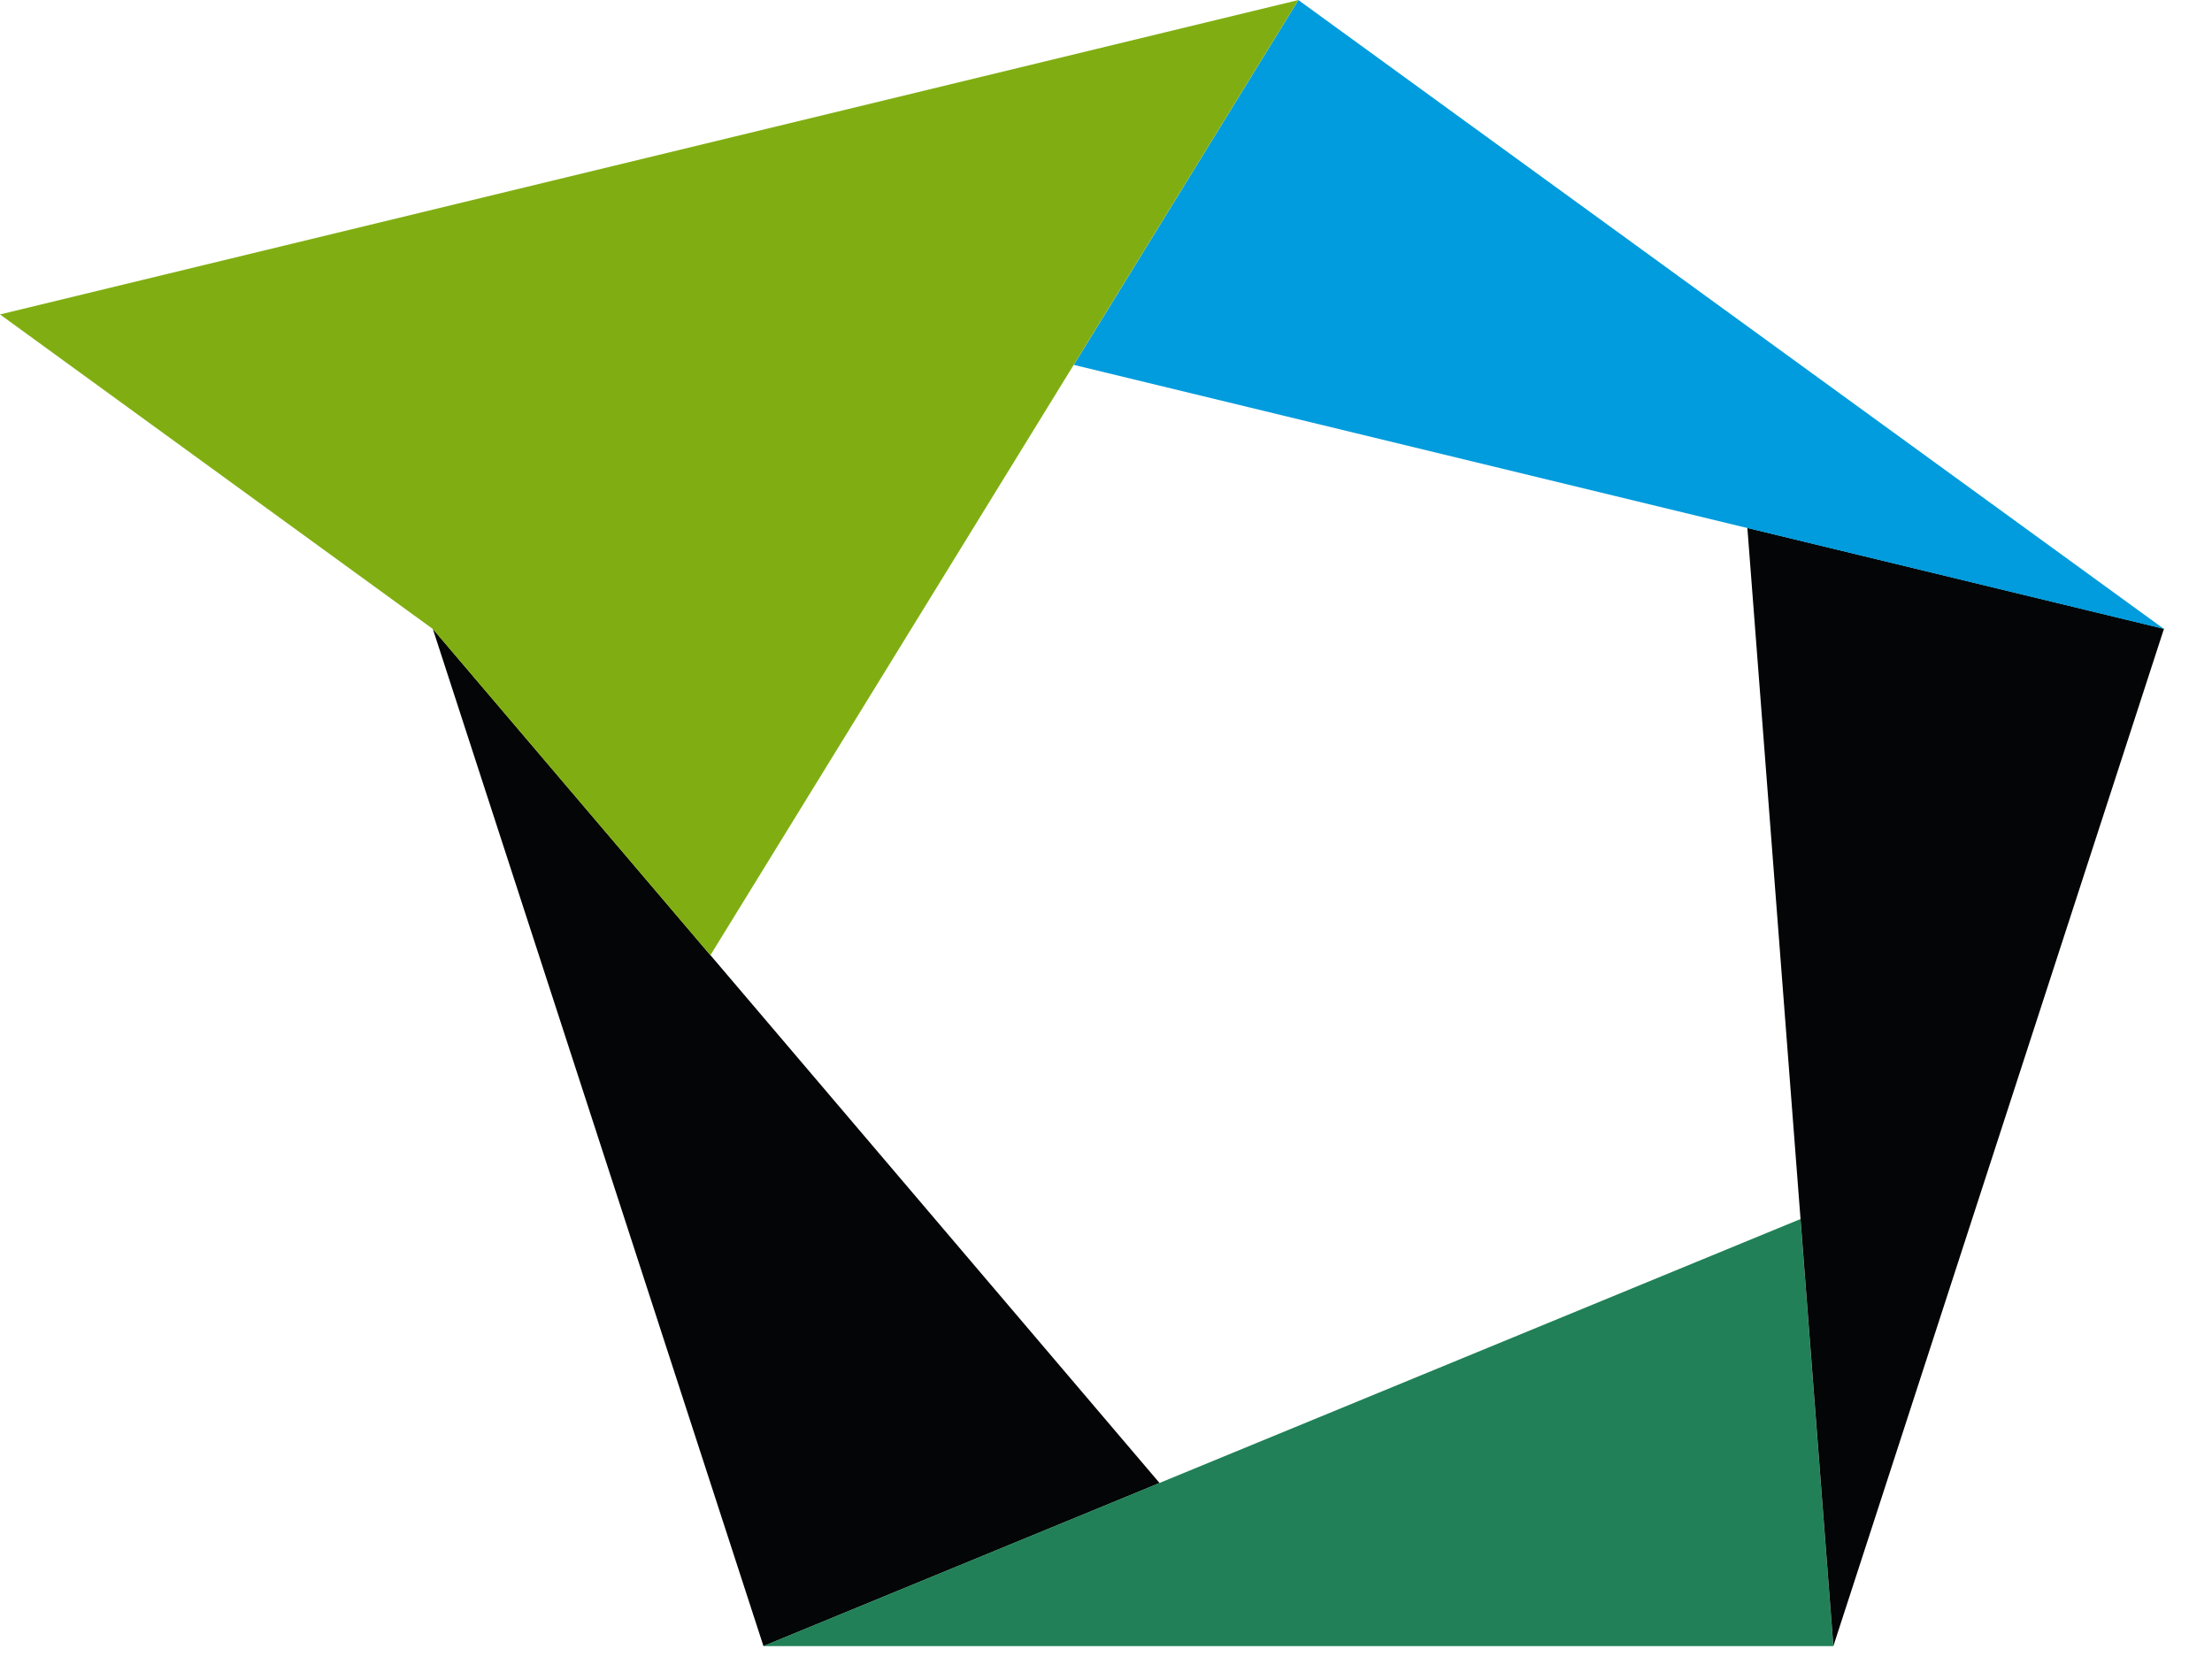
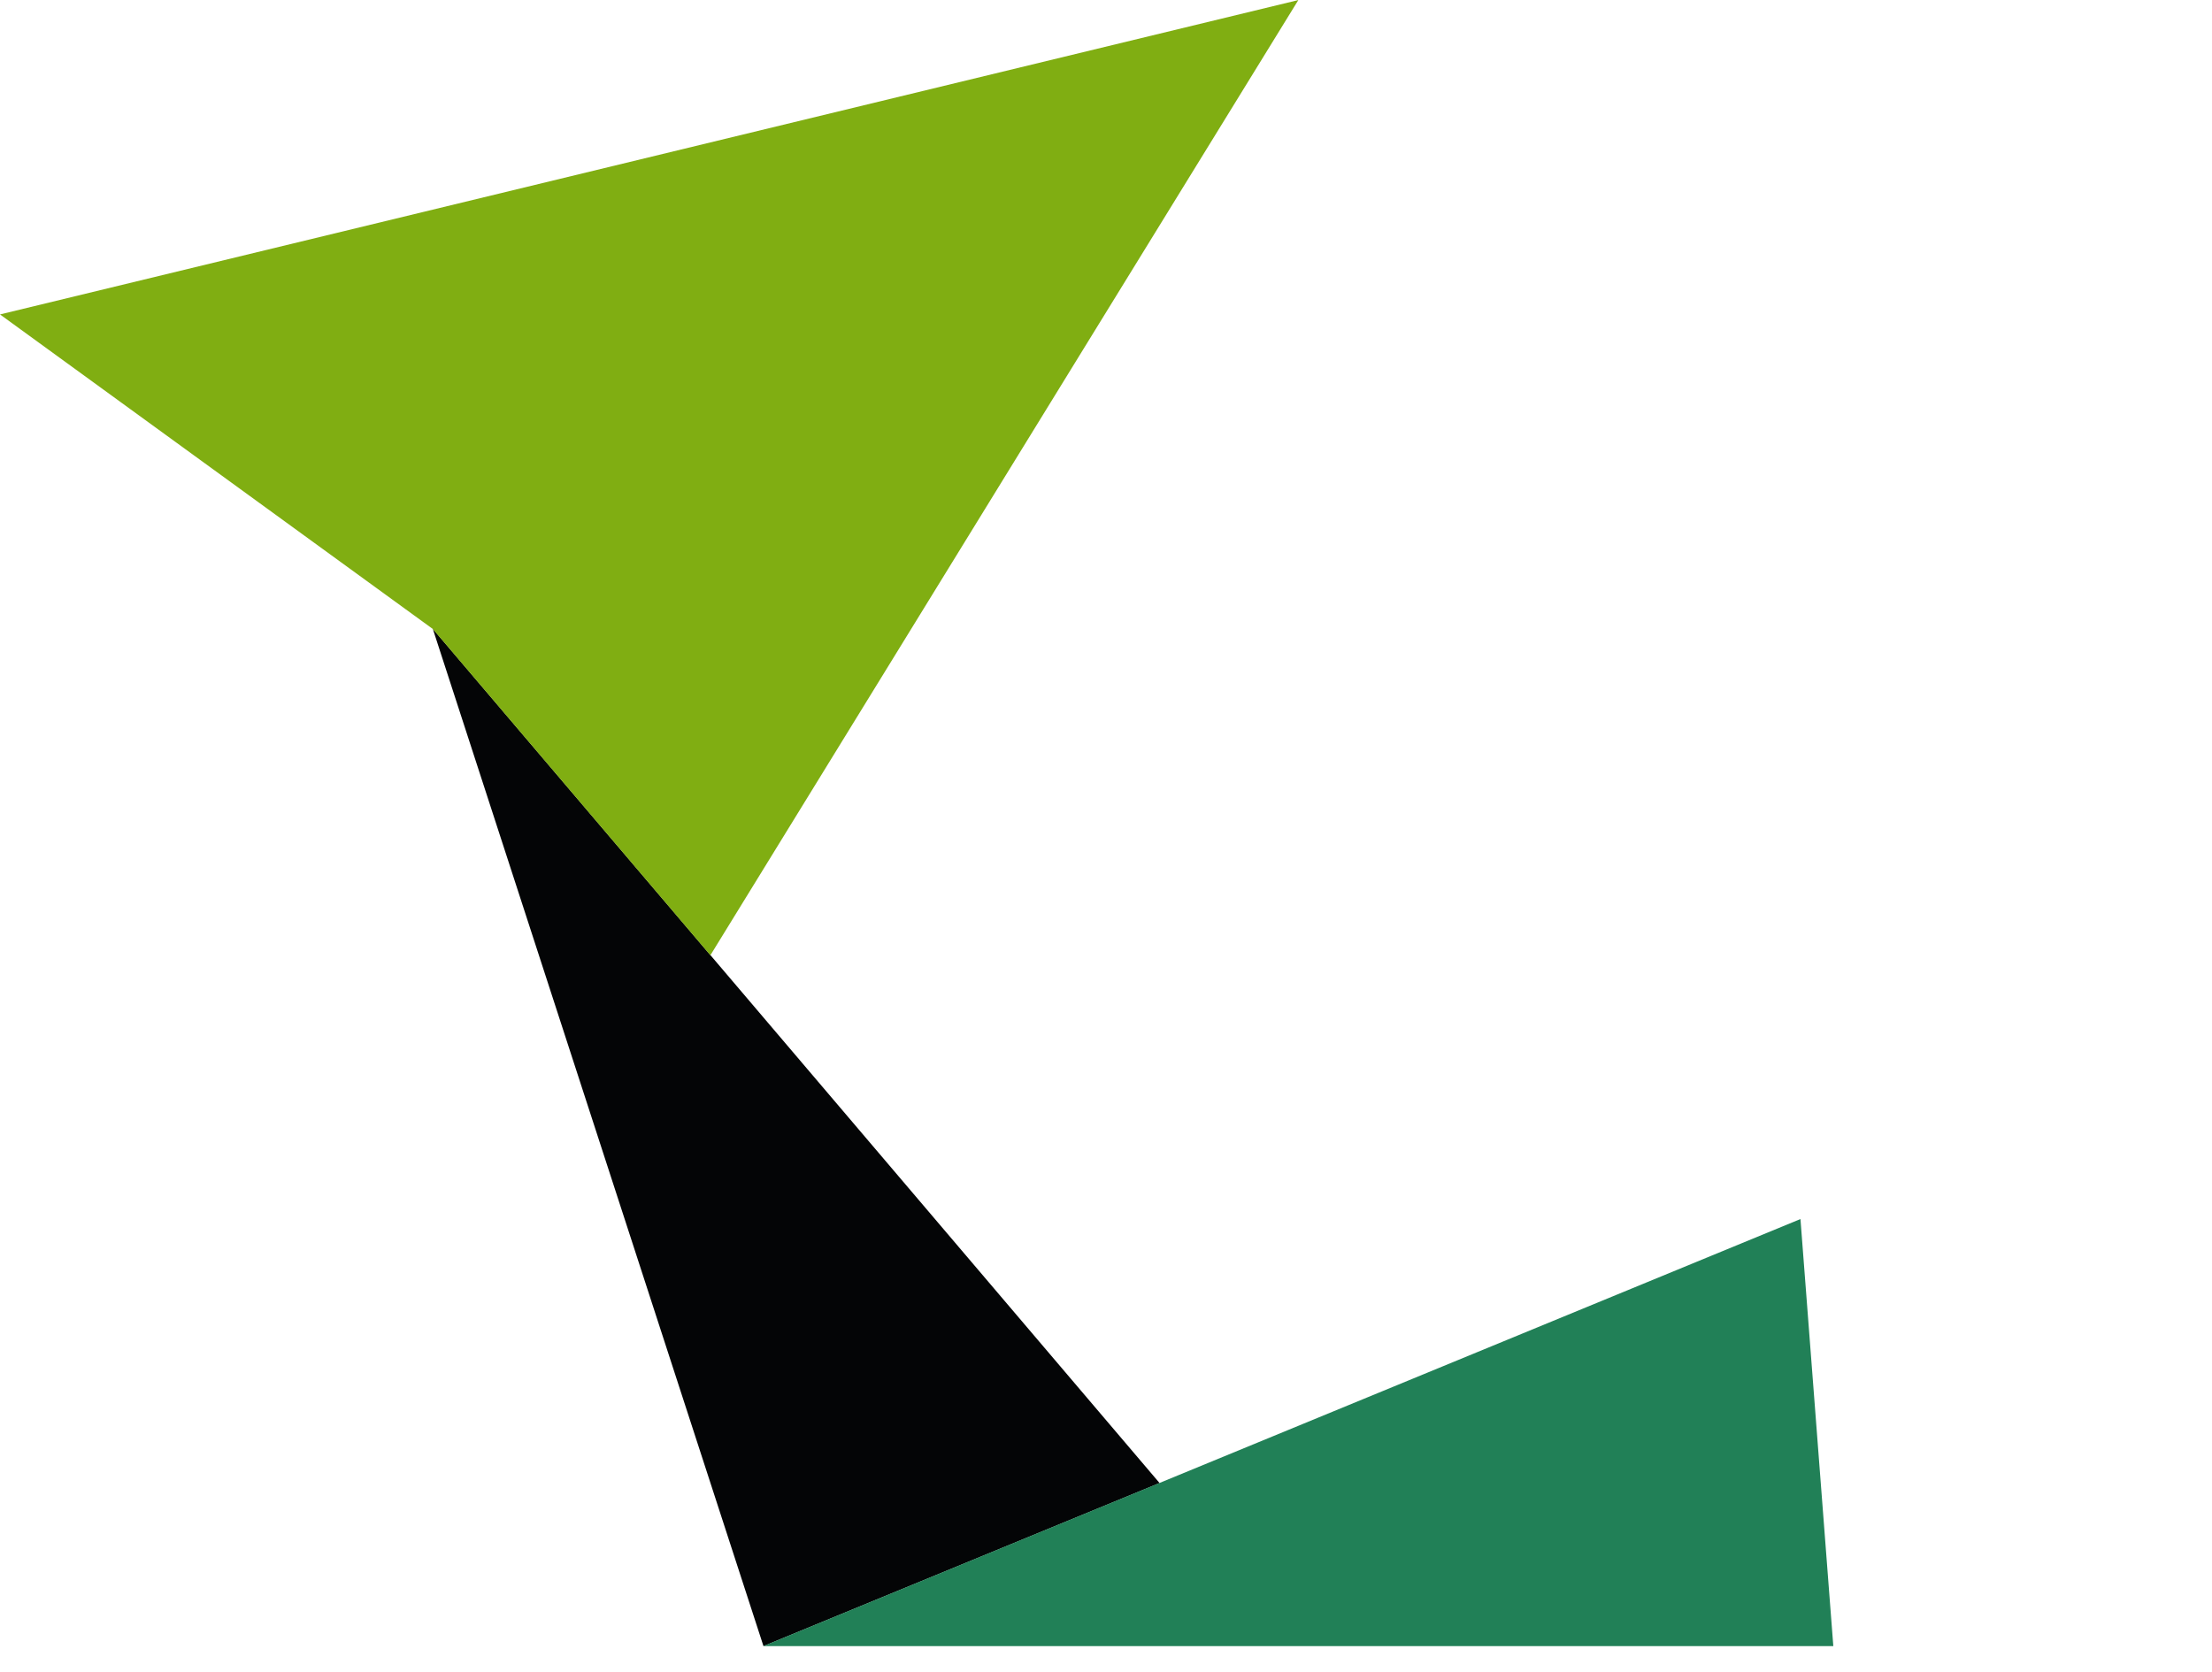
<svg xmlns="http://www.w3.org/2000/svg" width="41" height="31" viewBox="0 0 41 31" fill="none">
  <path fill-rule="evenodd" clip-rule="evenodd" d="M14.151 30.516L8.022 11.657L21.493 27.493L14.151 30.516Z" fill="#040506" />
  <path fill-rule="evenodd" clip-rule="evenodd" d="M33.981 30.516H14.148L33.372 22.599L33.981 30.516Z" fill="#218057" />
-   <path fill-rule="evenodd" clip-rule="evenodd" d="M40.11 11.656L33.982 30.515L32.388 9.786L40.11 11.656Z" fill="#040506" />
-   <path fill-rule="evenodd" clip-rule="evenodd" d="M24.066 0.001L40.11 11.66L19.903 6.764L24.066 0.001Z" fill="#009CDD" />
+   <path fill-rule="evenodd" clip-rule="evenodd" d="M40.11 11.656L33.982 30.515L40.11 11.656Z" fill="#040506" />
  <path fill-rule="evenodd" clip-rule="evenodd" d="M8.022 11.66L13.167 17.709L19.977 6.641L24.065 0.001L0 5.829L8.022 11.66Z" fill="#80AE12" />
</svg>